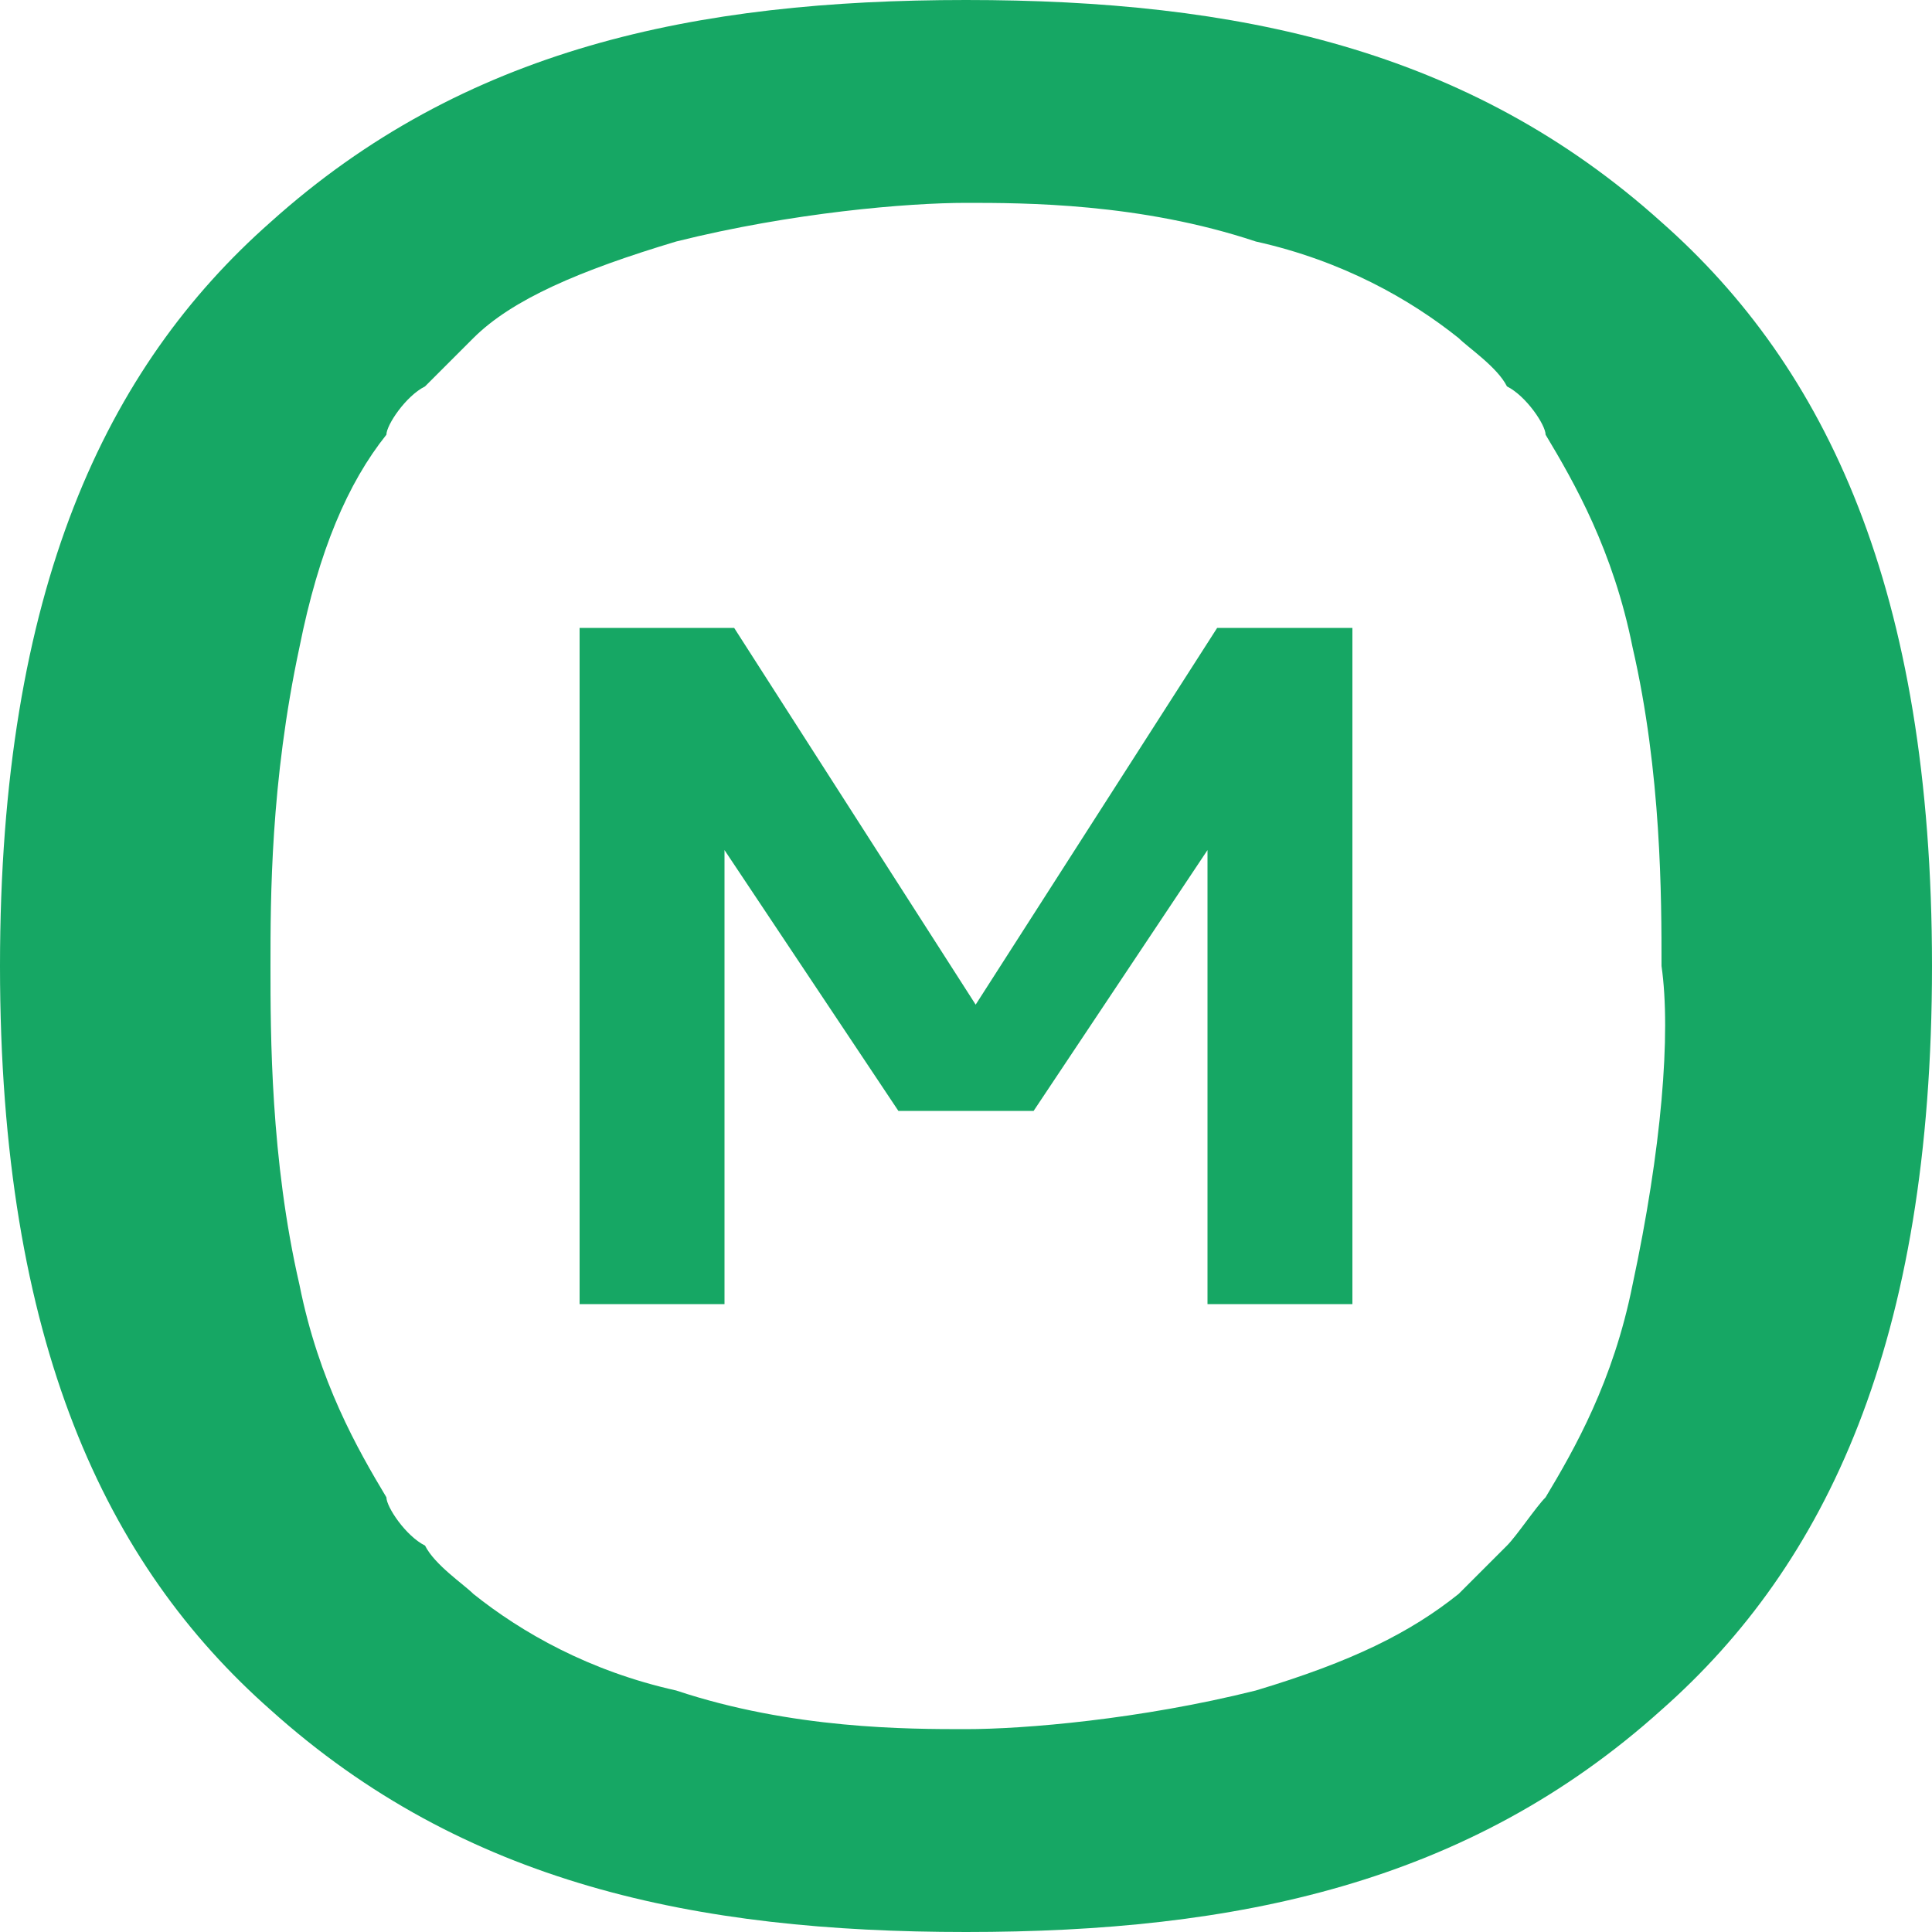
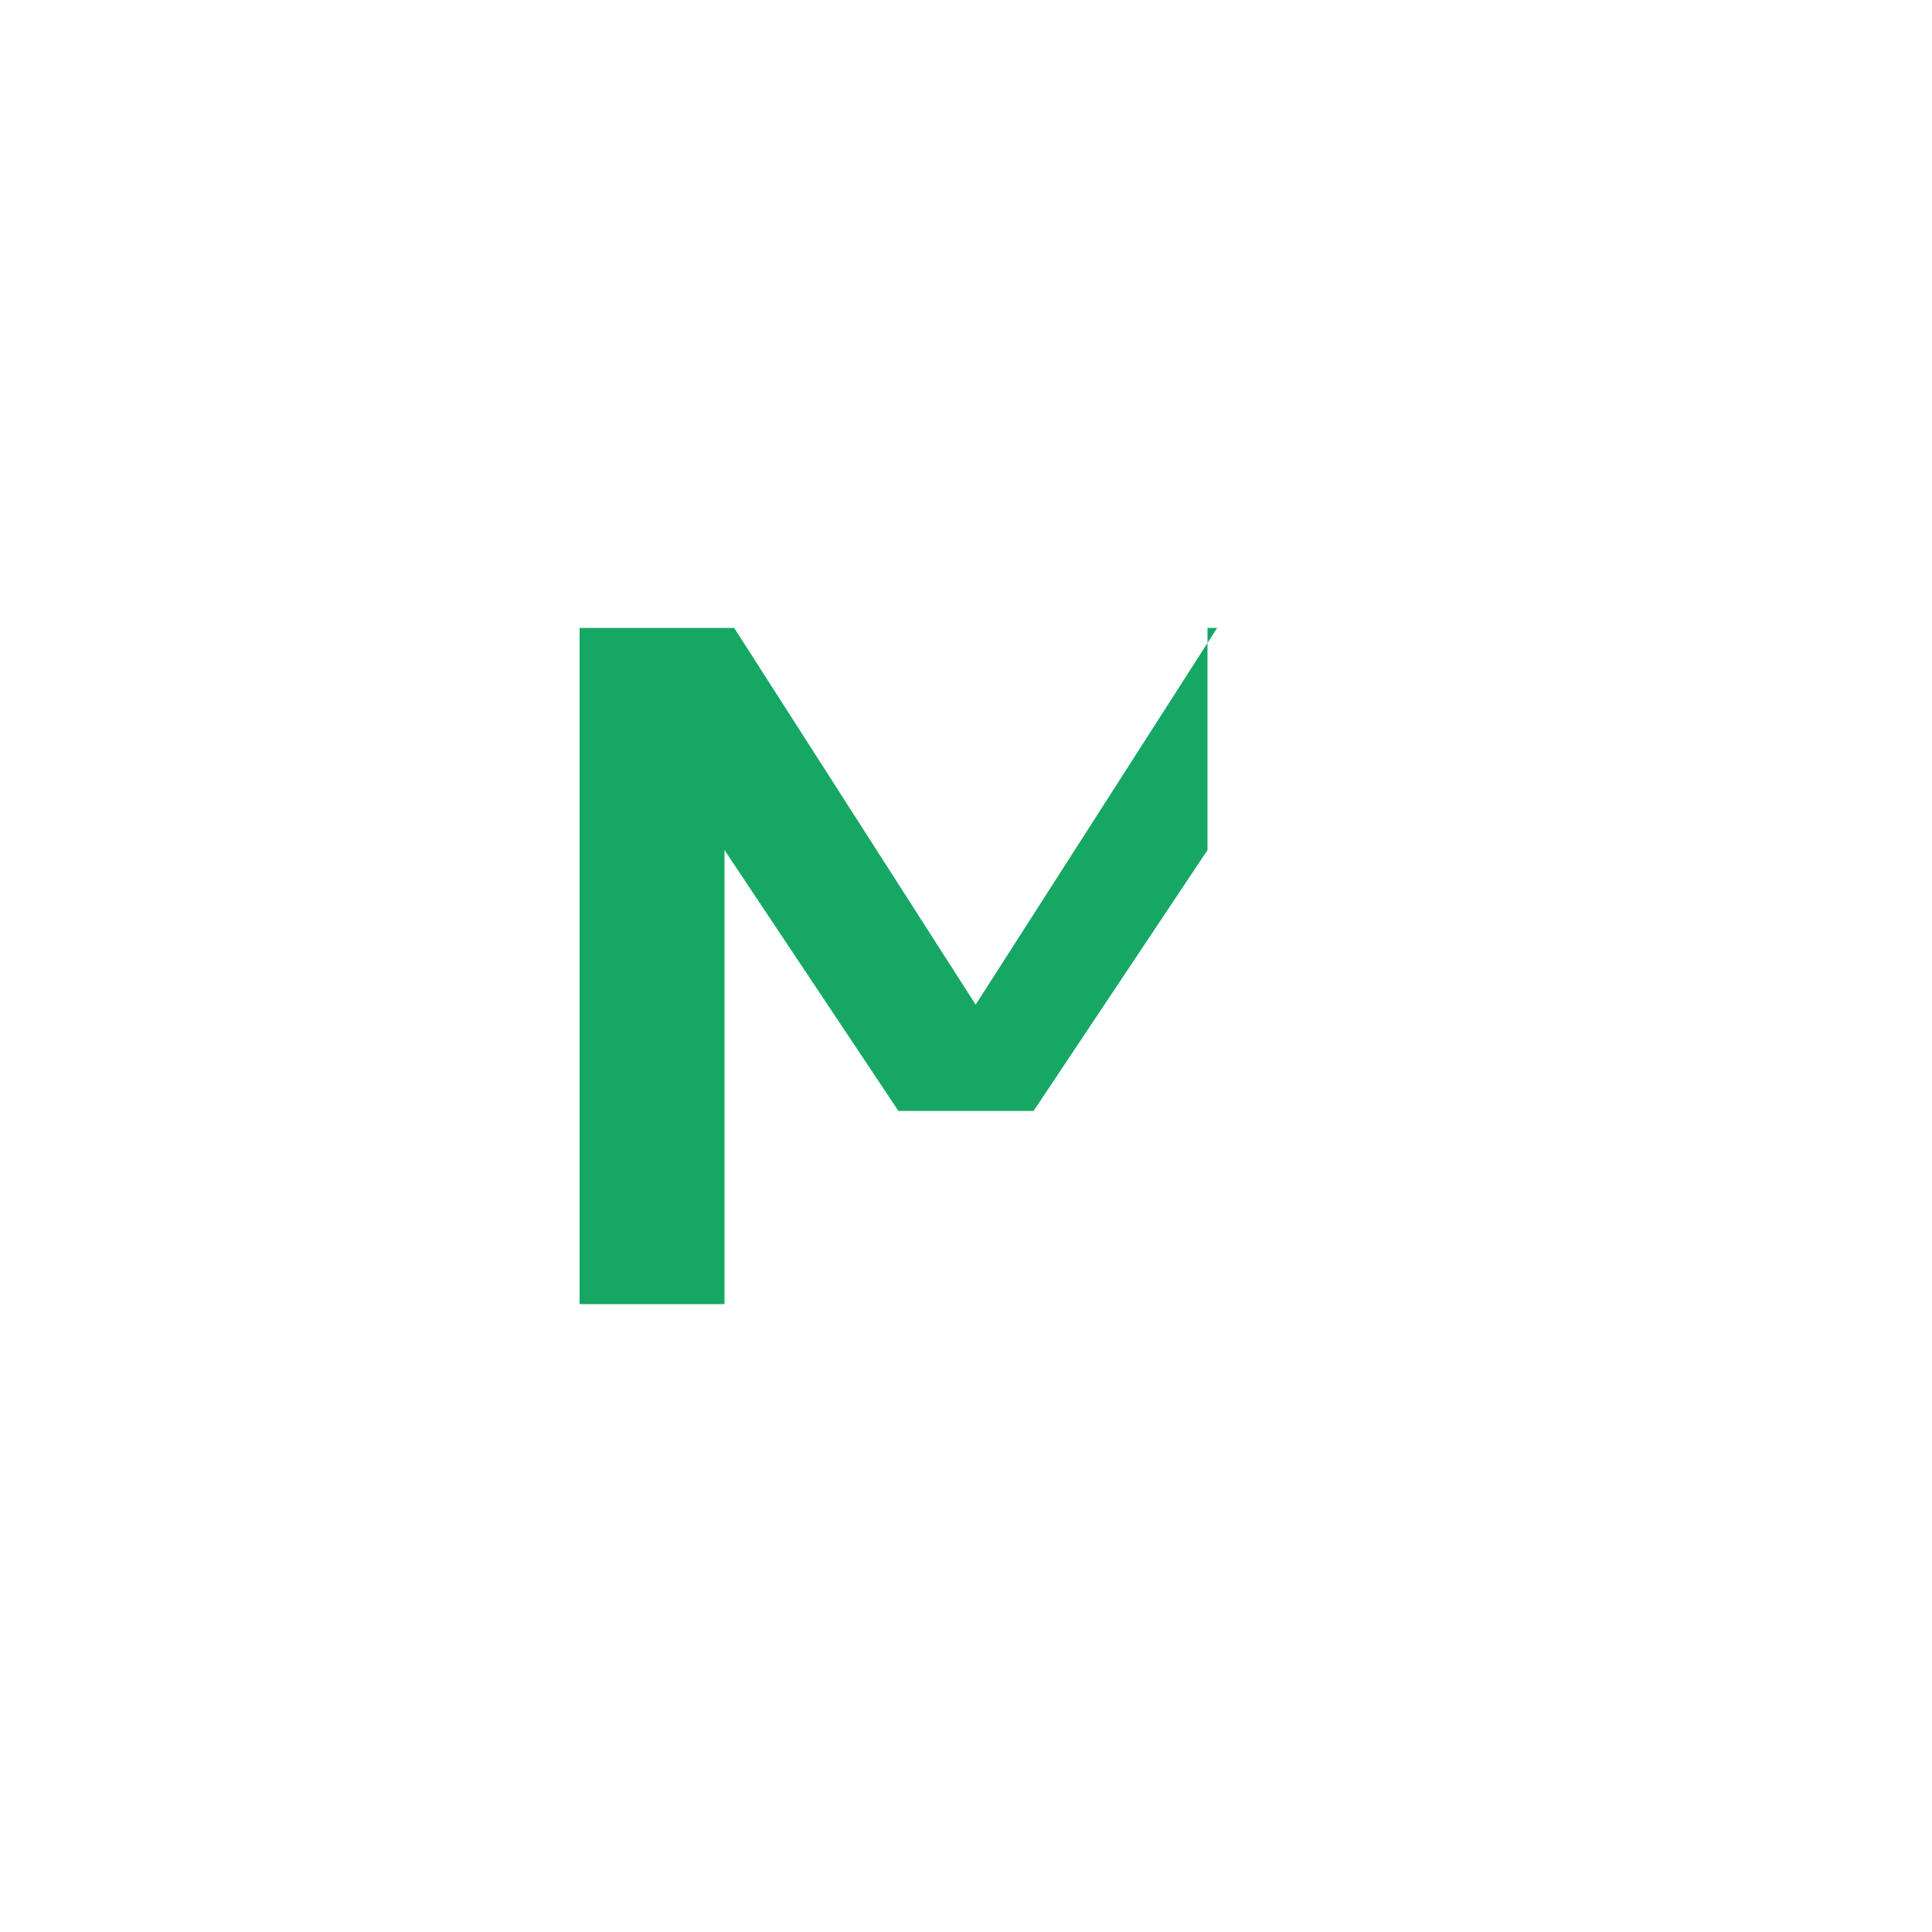
<svg xmlns="http://www.w3.org/2000/svg" t="1693447486732" class="icon" viewBox="0 0 1024 1024" version="1.1" p-id="13582" width="64" height="64">
-   <path d="M865.28 680.96c-10.24 51.2-30.72 87.04-46.08 112.64-5.12 5.12-15.36 20.48-20.48 25.6l-25.6 25.6c-25.6 20.48-56.32 35.84-107.52 51.2-61.44 15.36-122.88 20.48-153.6 20.48-30.72 0-92.16 0-153.6-20.48-46.08-10.24-81.92-30.72-107.52-51.2-5.12-5.12-20.48-15.36-25.6-25.6-10.24-5.12-20.48-20.48-20.48-25.6-15.36-25.6-35.84-61.44-46.08-112.64-15.36-66.56-15.36-133.12-15.36-168.96 0-35.84 0-97.28 15.36-168.96 10.24-51.2 25.6-87.04 46.08-112.64 0-5.12 10.24-20.48 20.48-25.6l25.6-25.6c20.48-20.48 56.32-35.84 107.52-51.2 61.44-15.36 122.88-20.48 153.6-20.48 30.72 0 92.16 0 153.6 20.48 46.08 10.24 81.92 30.72 107.52 51.2 5.12 5.12 20.48 15.36 25.6 25.6 10.24 5.12 20.48 20.48 20.48 25.6 15.36 25.6 35.84 61.44 46.08 112.64 15.36 66.56 15.36 133.12 15.36 168.96 5.12 35.84 0 97.28-15.36 168.96zM1024 512c0-199.68-56.32-317.44-143.36-394.24C778.24 25.6 655.36 0 512 0S245.76 25.6 143.36 117.76C56.32 194.56 0 312.32 0 512c0 199.68 56.32 317.44 143.36 394.24 102.4 92.16 225.28 117.76 368.64 117.76s266.24-25.6 368.64-117.76c87.04-76.8 143.36-194.56 143.36-394.24z" fill="#16A764" p-id="13583" />
-   <path d="M512 588.8h-35.84L384 450.56v240.64H307.2v-358.4h81.92l128 199.68 128-199.68H716.8v358.4h-76.8V450.56l-92.16 138.24H512z" fill="#16A764" p-id="13584" />
+   <path d="M512 588.8h-35.84L384 450.56v240.64H307.2v-358.4h81.92l128 199.68 128-199.68H716.8h-76.8V450.56l-92.16 138.24H512z" fill="#16A764" p-id="13584" />
</svg>